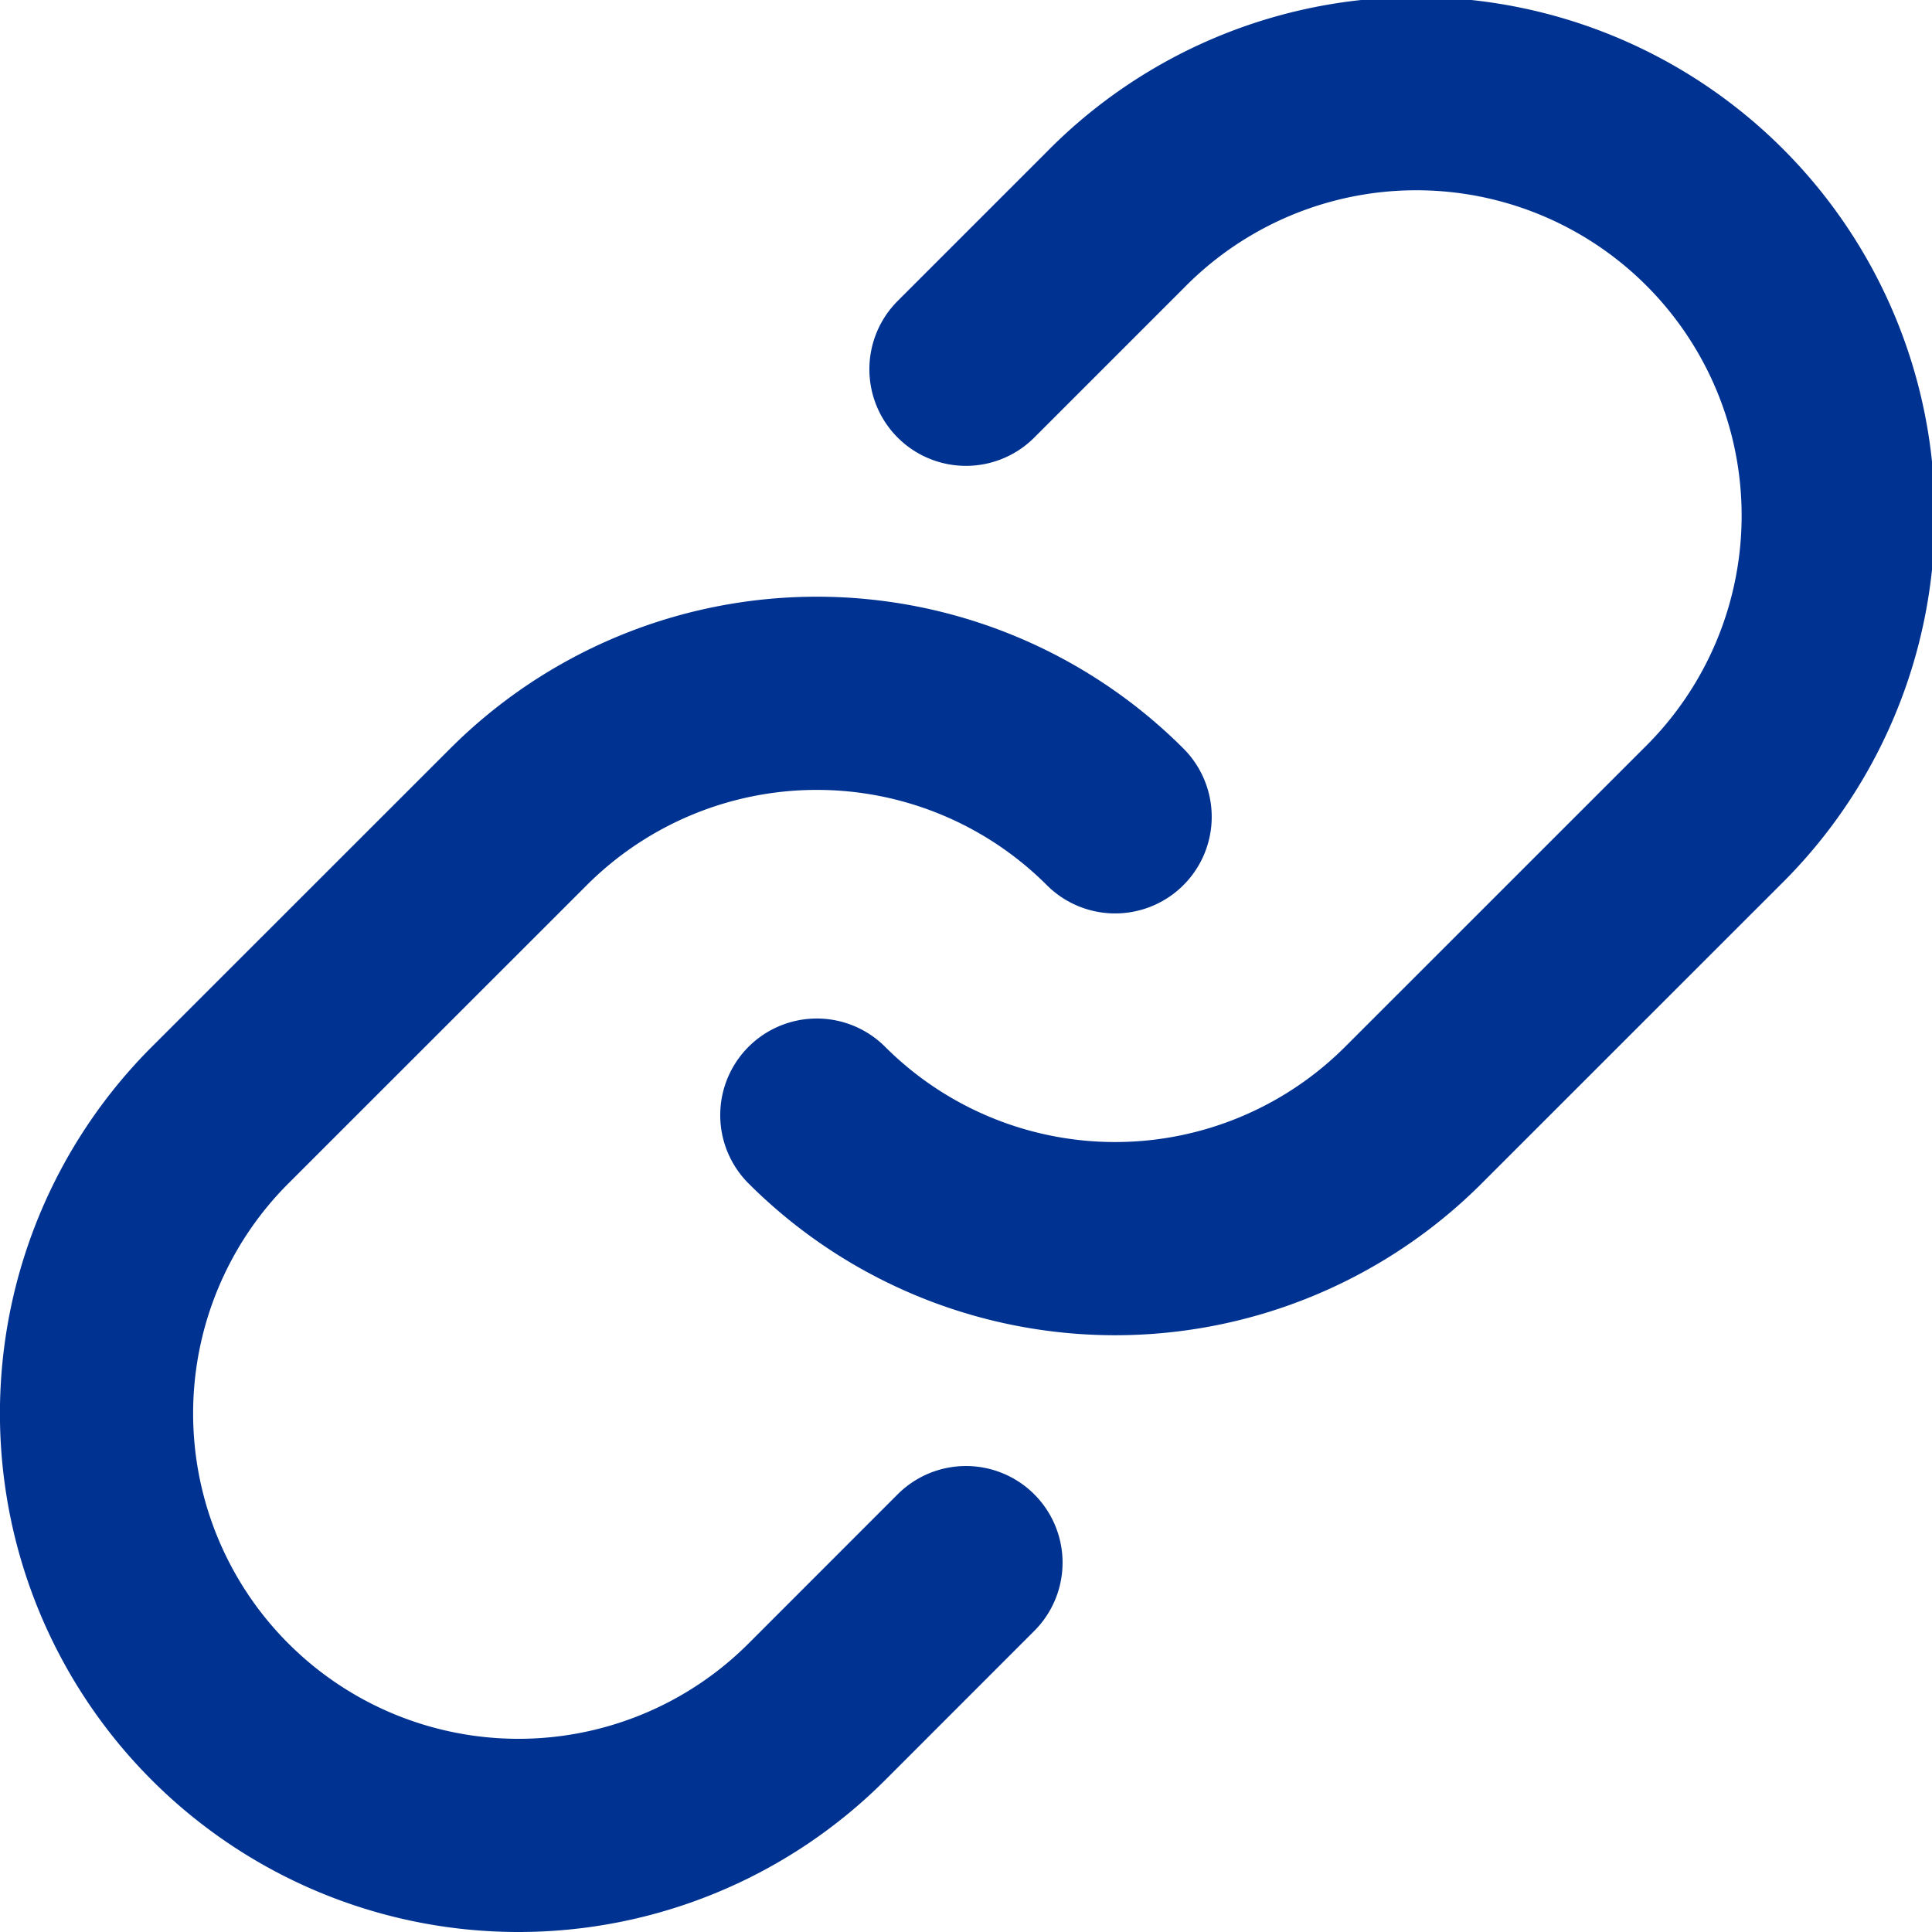
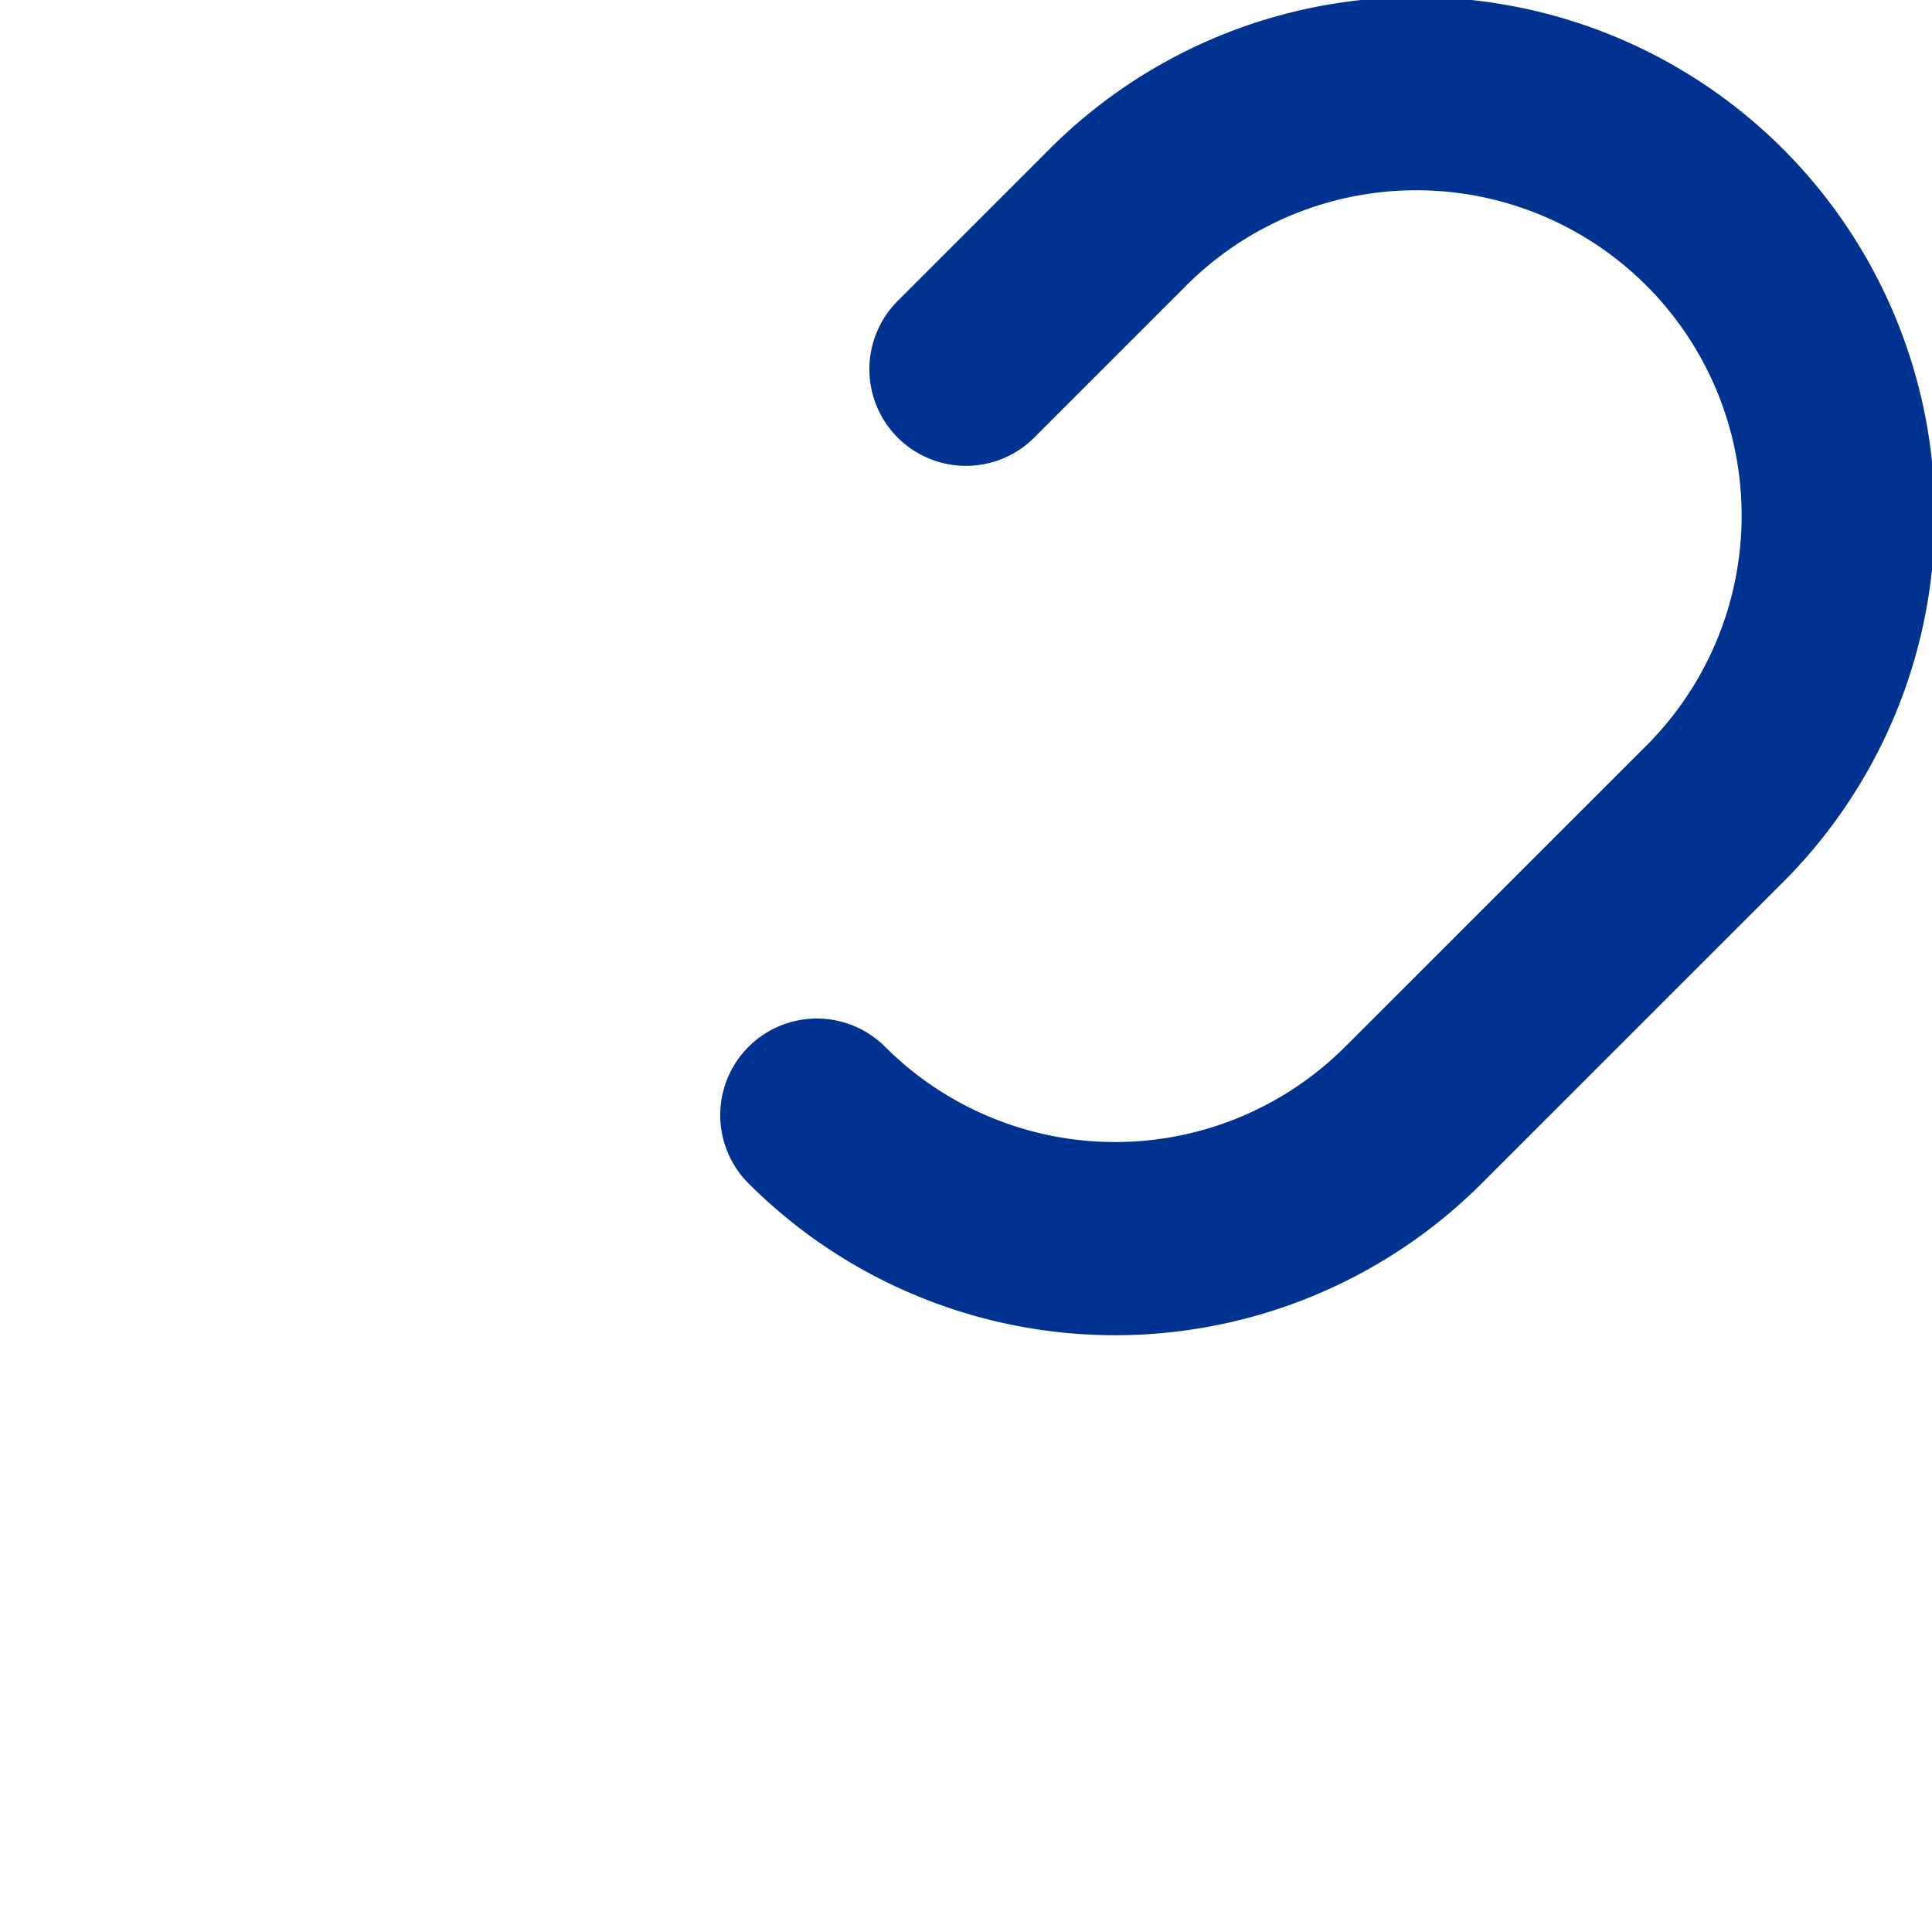
<svg xmlns="http://www.w3.org/2000/svg" width="30.001" height="30.001" viewBox="0 0 30.001 30.001">
  <g id="Icon" transform="translate(-3 -3)">
-     <path id="Path_124580" data-name="Path 124580" d="M20.316,15.684a6.552,6.552,0,0,0-9.264,0L6.418,20.316a6.552,6.552,0,1,0,9.266,9.266L18,27.265" fill="none" stroke="#003391" stroke-linecap="round" stroke-linejoin="round" stroke-width="3" />
    <path id="Path_124581" data-name="Path 124581" d="M15.684,20.316a6.552,6.552,0,0,0,9.264,0l4.633-4.632a6.552,6.552,0,1,0-9.265-9.266L18,8.734" fill="none" stroke="#003391" stroke-linecap="round" stroke-linejoin="round" stroke-width="3" />
  </g>
</svg>